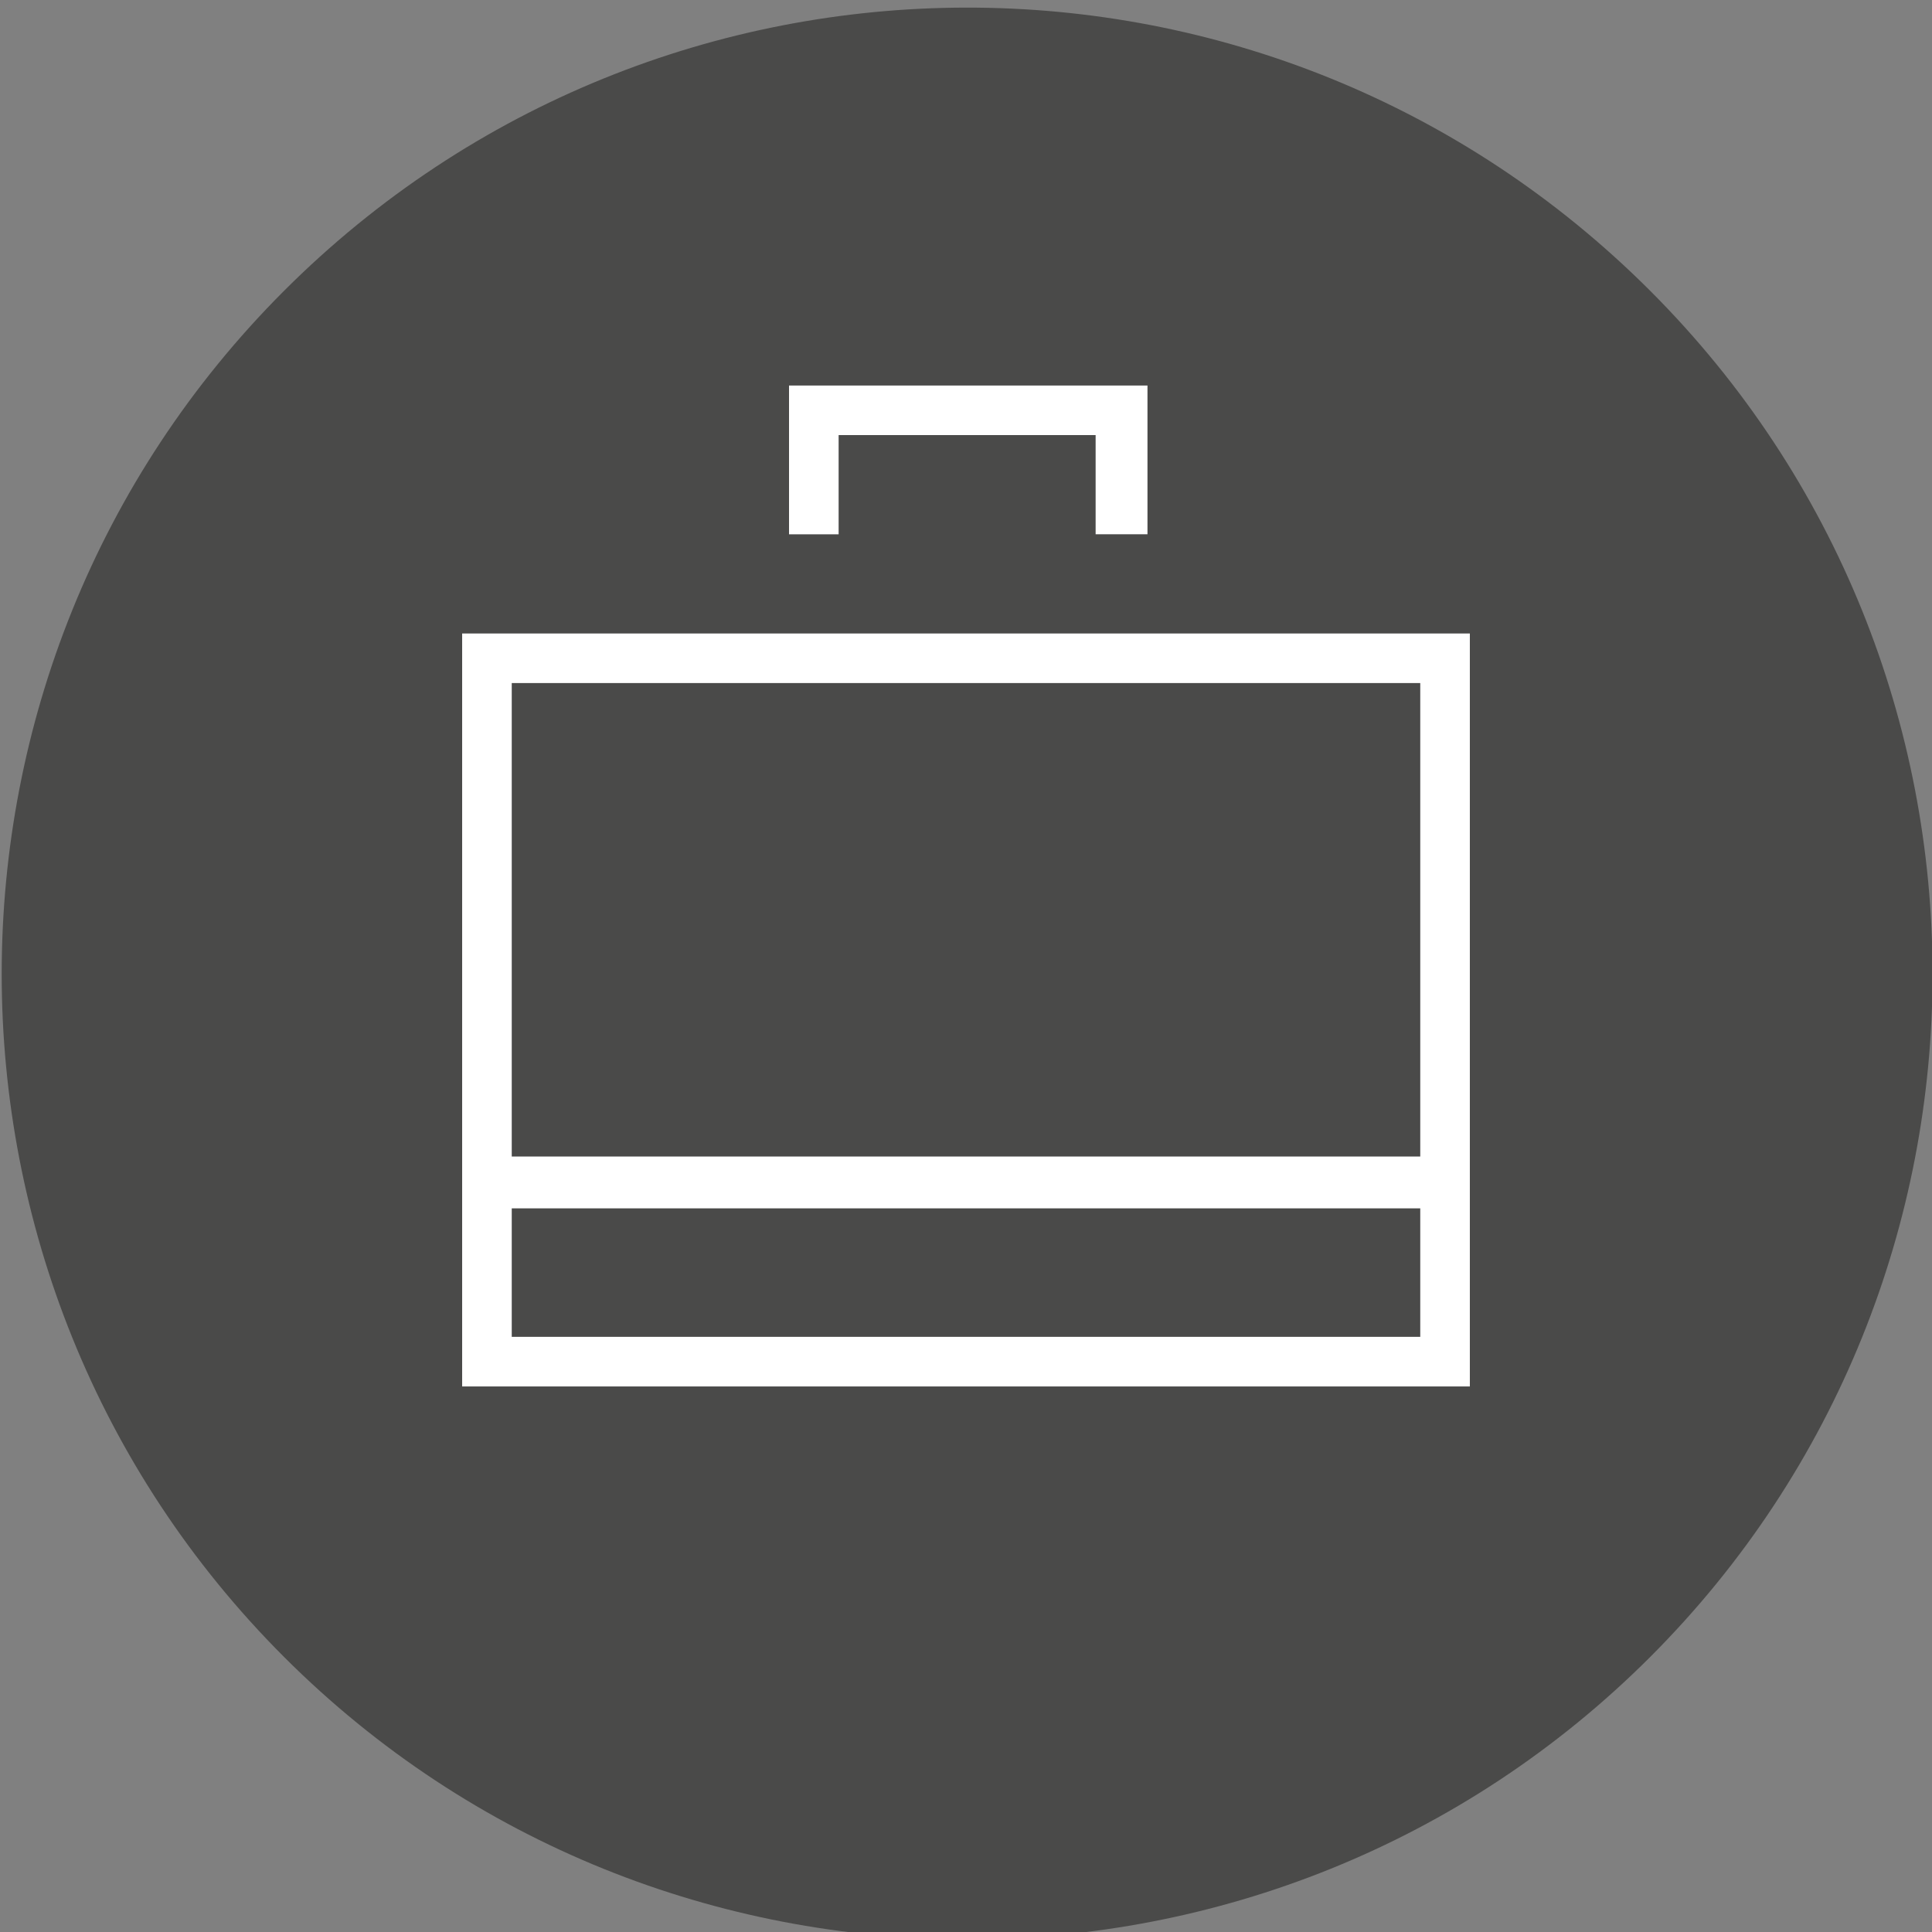
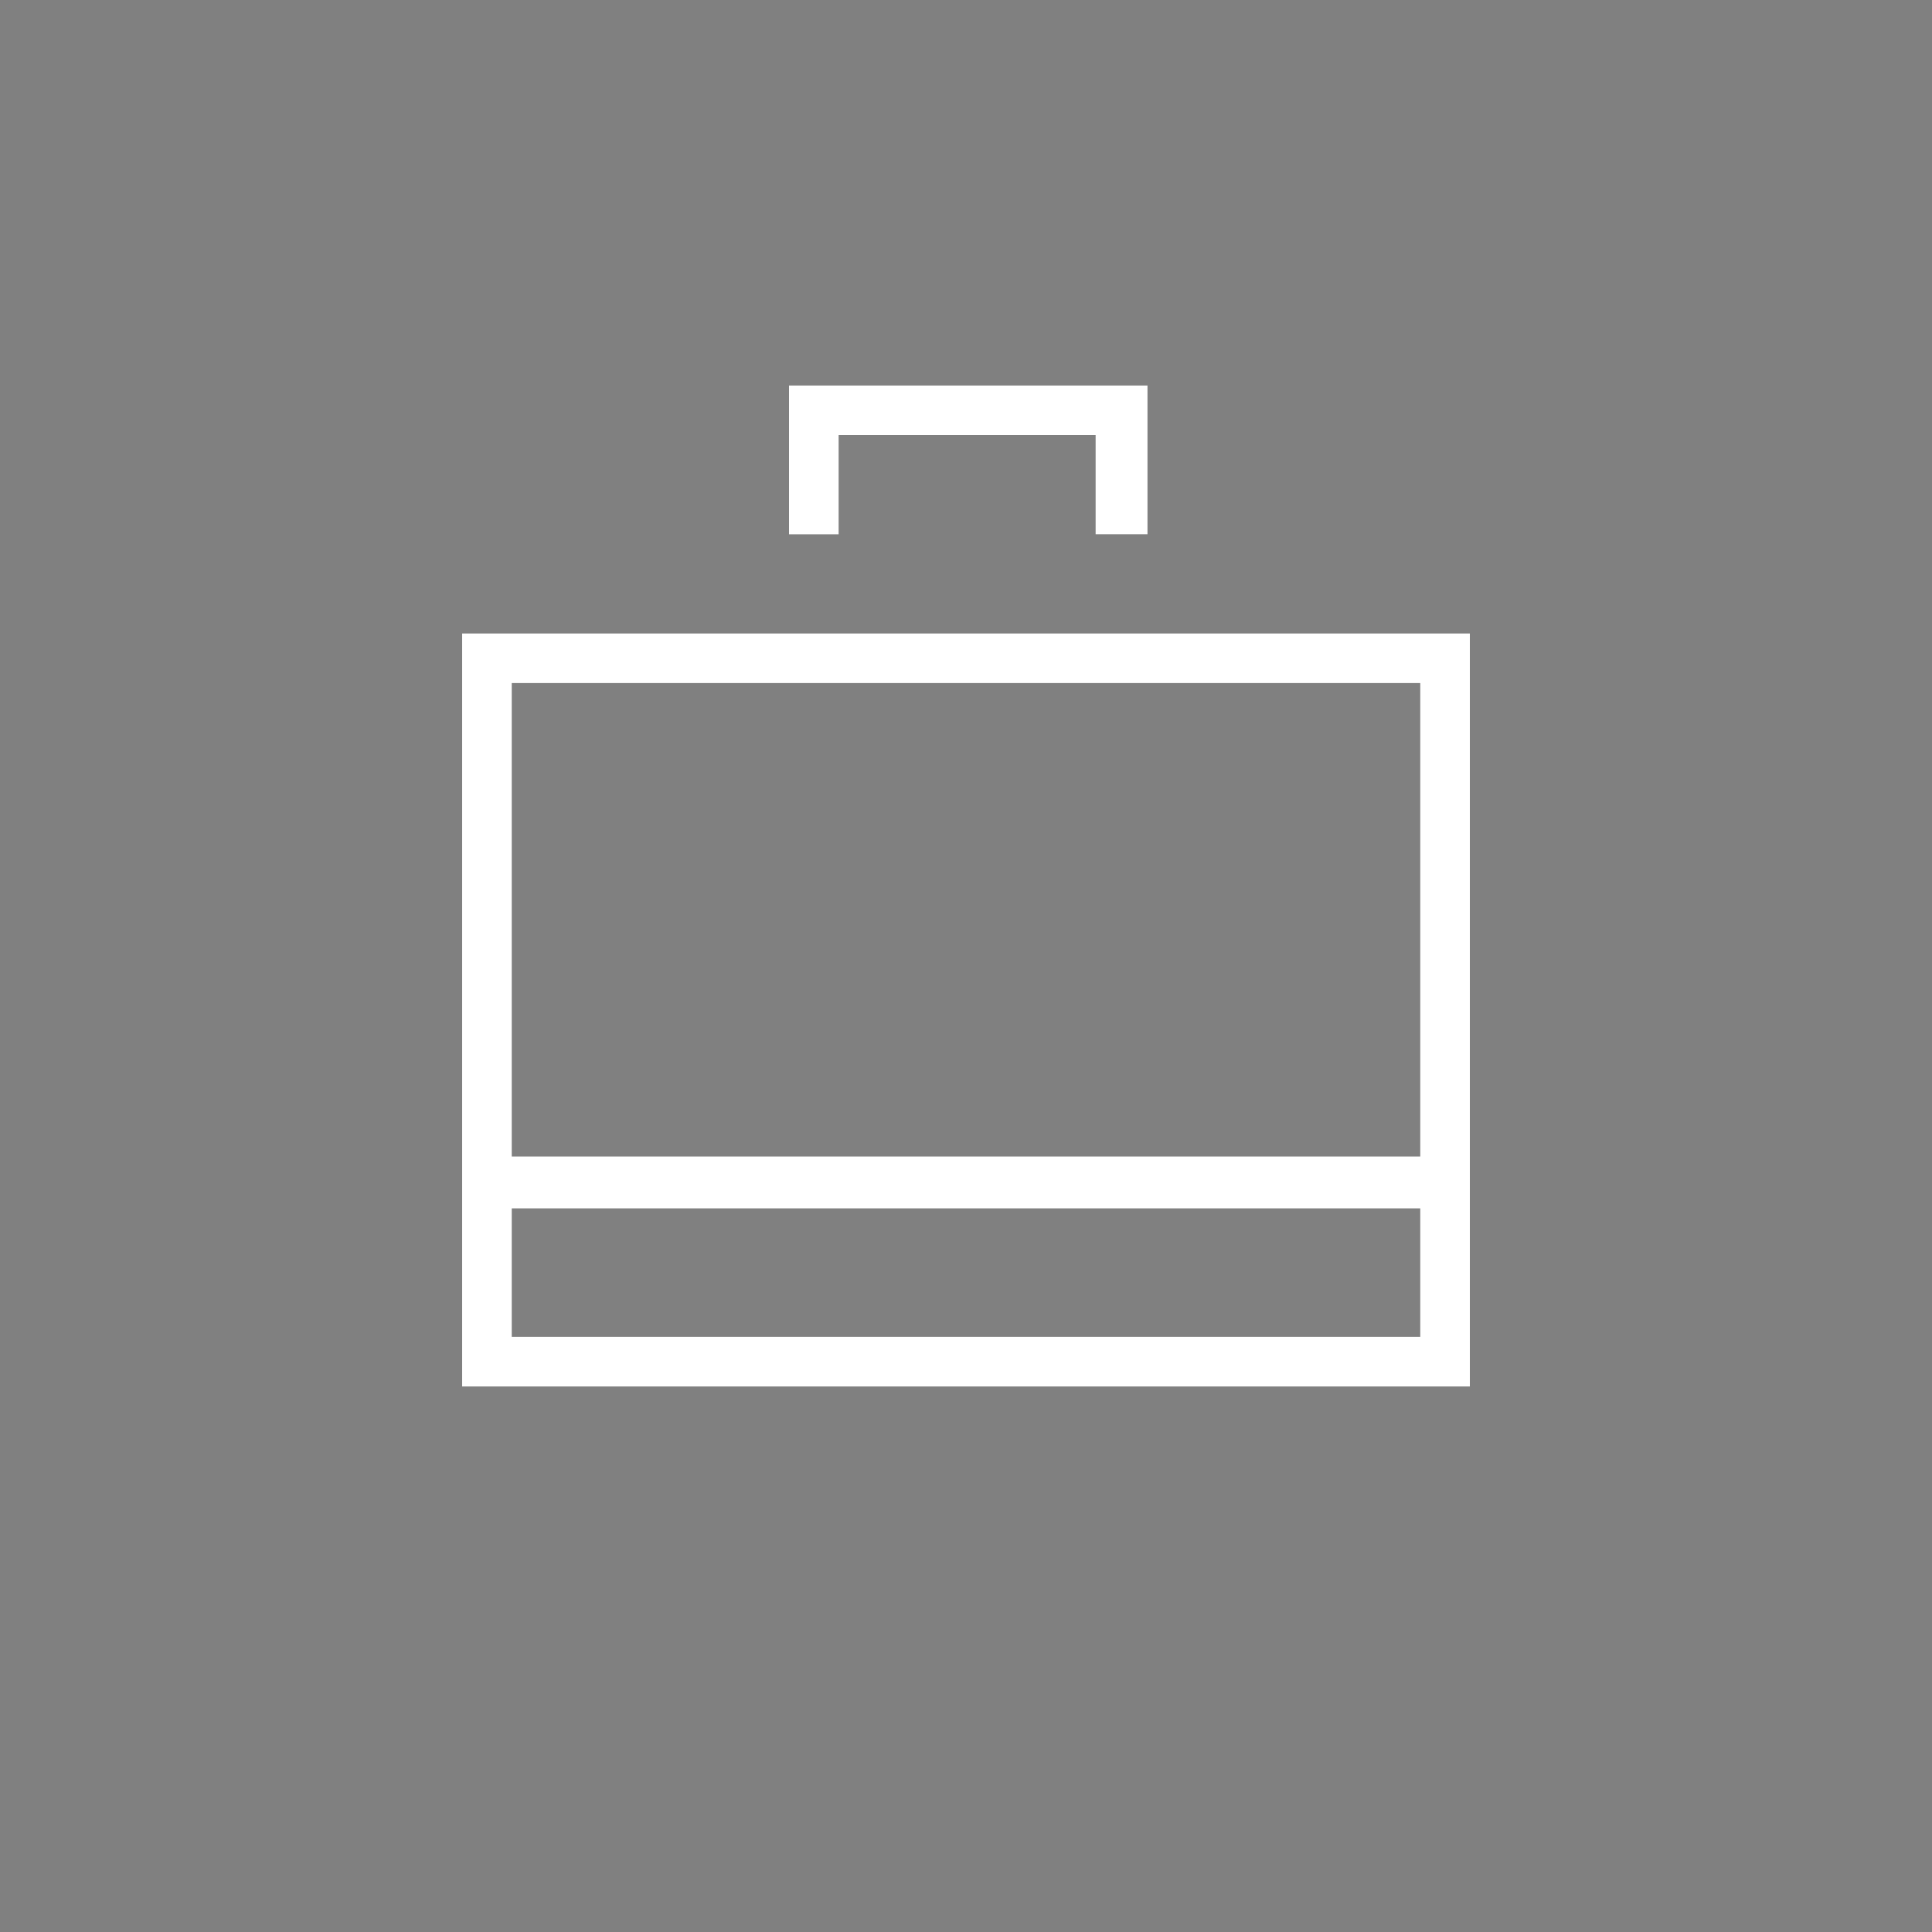
<svg xmlns="http://www.w3.org/2000/svg" version="1.1" id="Ebene_1" x="0px" y="0px" viewBox="0 0 85.7 85.7" style="enable-background:new 0 0 85.7 85.7;" xml:space="preserve">
  <rect x="0" y="0" width="85.7" height="85.7" fill="#808080" stroke="none" />
  <style type="text/css">
	.st0{fill:#4A4A49;}
	.st1{fill:#FFFFFF;}
	.st2{fill:#353C74;}
</style>
-   <path class="st0" d="M73.2,12.9c16.7,16.7,16.7,43.9,0,60.6s-43.9,16.7-60.6,0s-16.7-43.9,0-60.6S56.4-3.9,73.2,12.9" />
  <path class="st1" d="M65.2,61.5H20.5V28.1h44.7V61.5z M22.7,59.3H63v-5.7H22.7V59.3z M22.7,51.3H63v-21H22.7V51.3z M50.8,23.7h-2.2  v-4.4H37.2v4.4h-2.2v-6.6h15.9V23.7z" />
</svg>